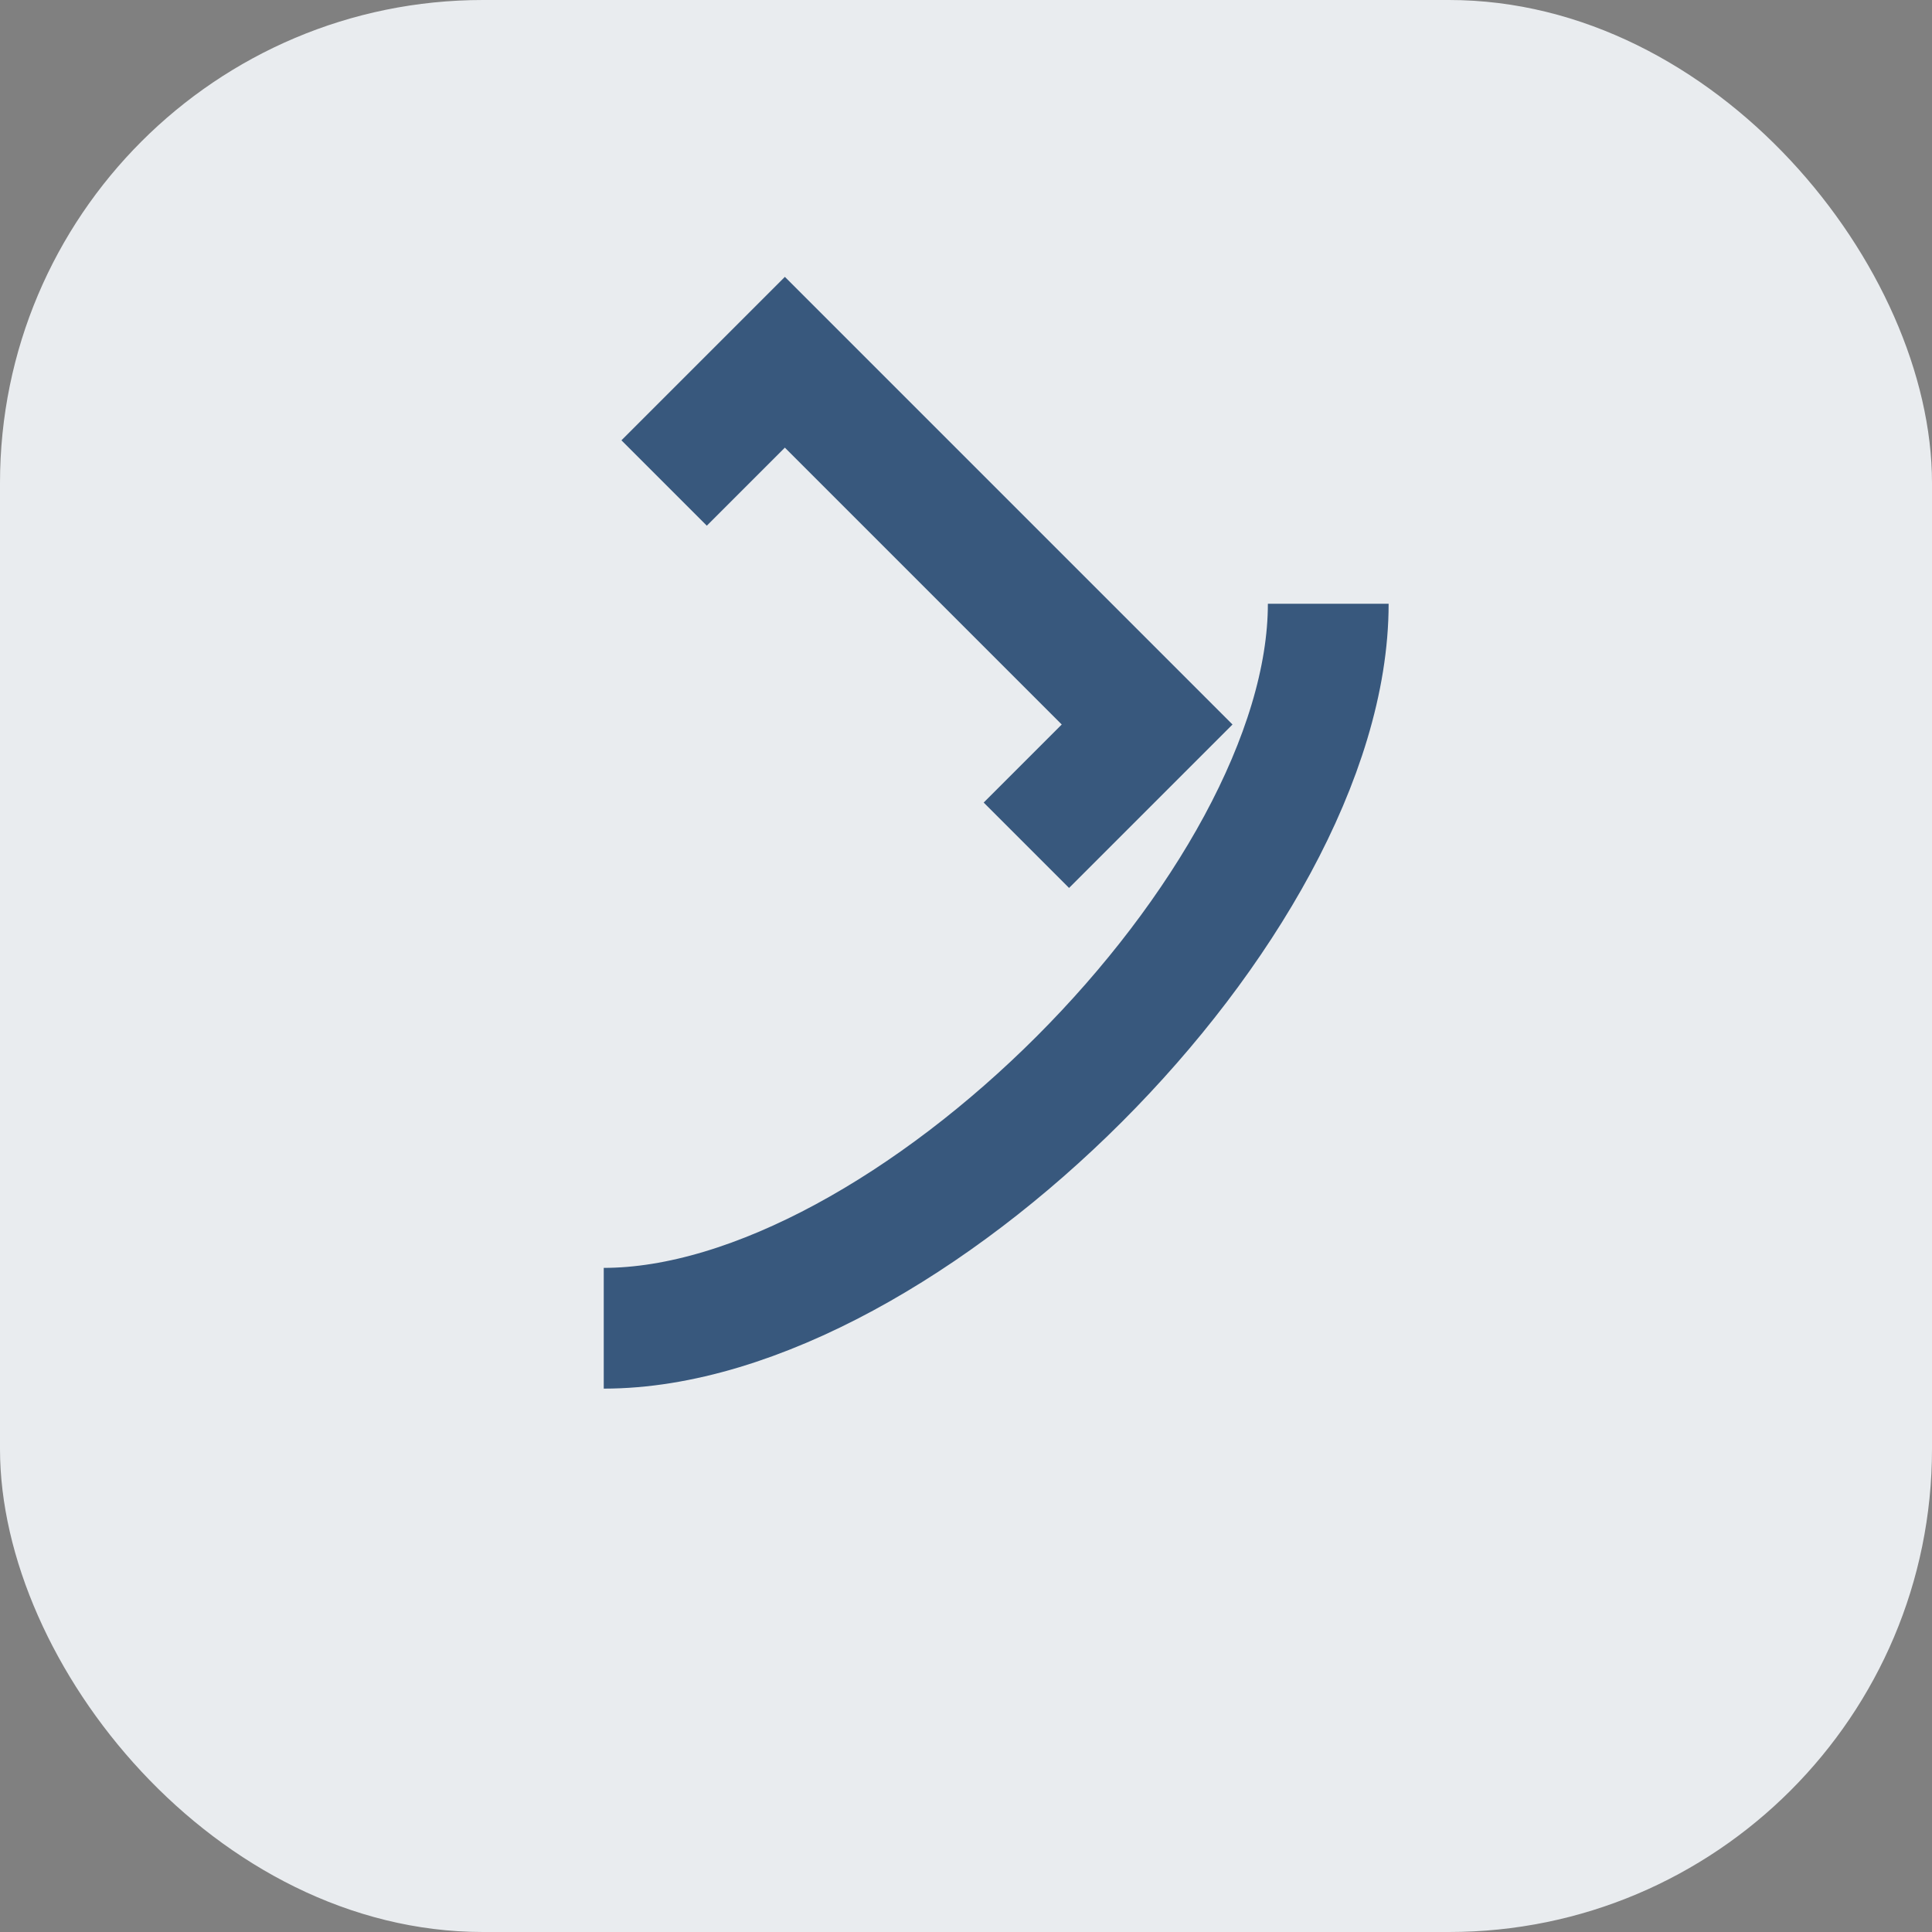
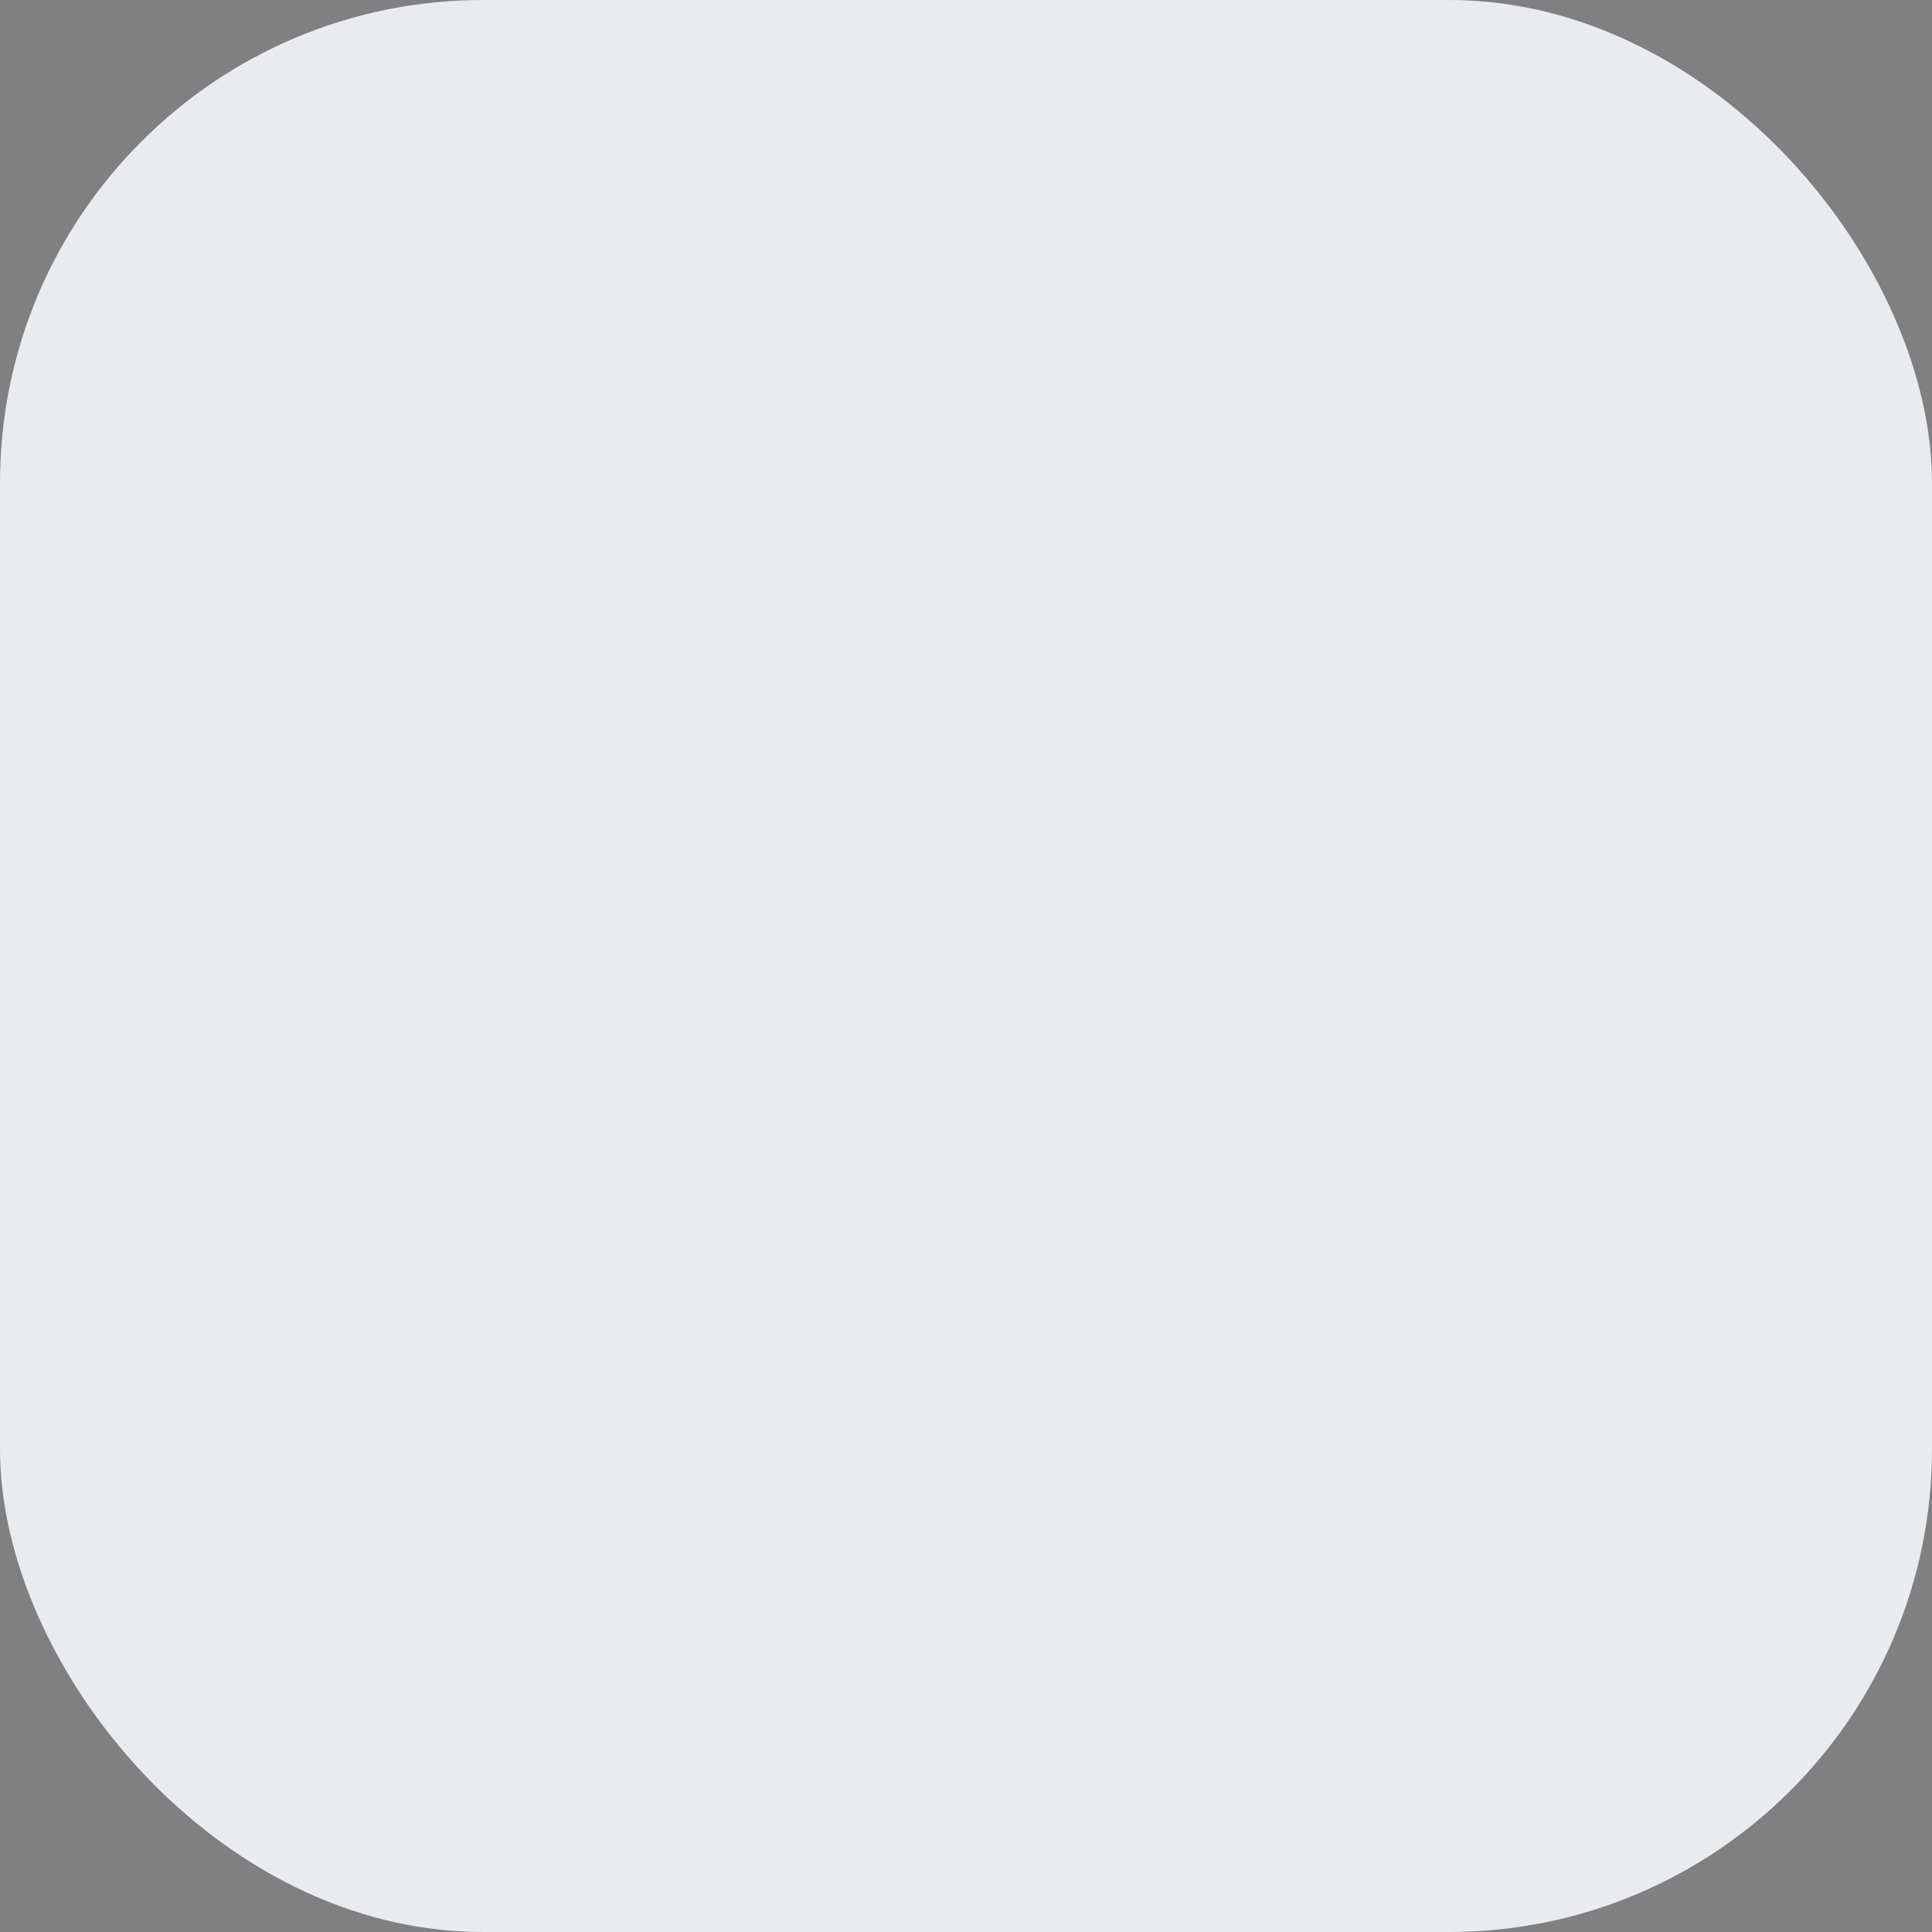
<svg xmlns="http://www.w3.org/2000/svg" width="32" height="32" viewBox="0 0 32 32">
  <rect x="0" y="0" width="32" height="32" fill="#808080" stroke="none" />
  <rect width="32" height="32" rx="8" fill="#E9ECEF" />
-   <path d="M11 8l2-2 6 6-2 2M10 22c5 0 12-7 12-12v0" stroke="#38587D" stroke-width="2" fill="none" />
</svg>